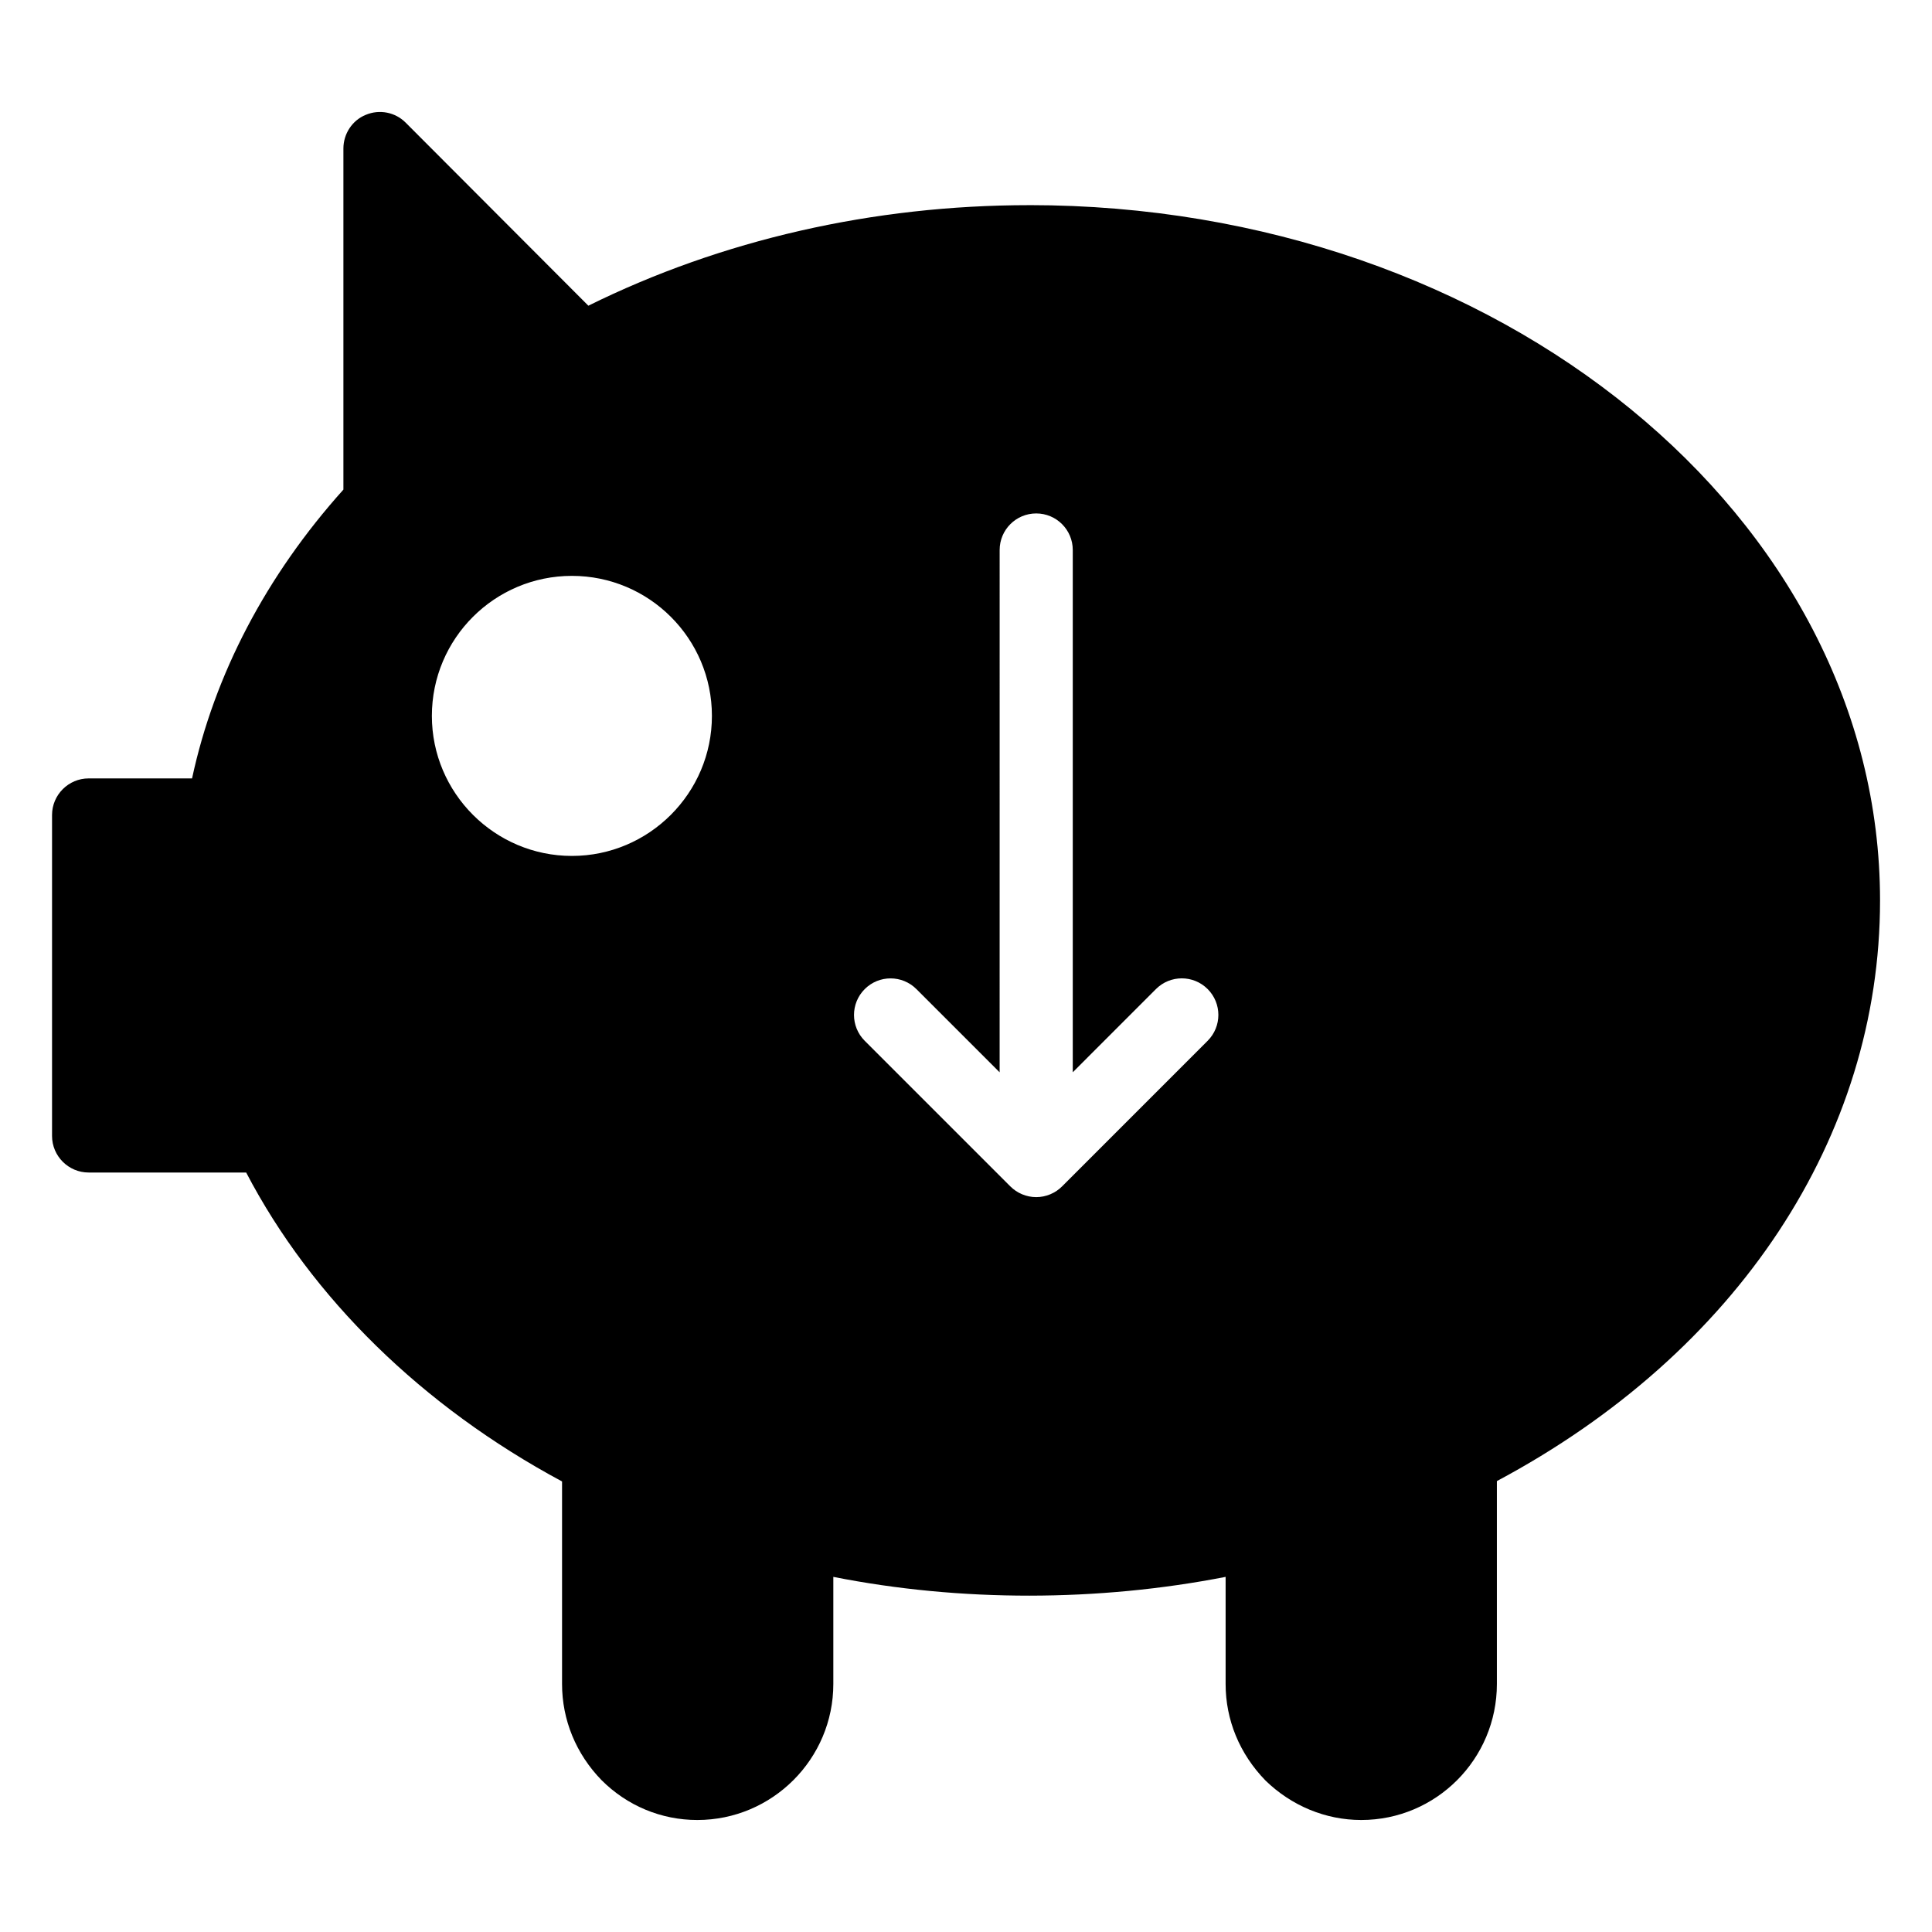
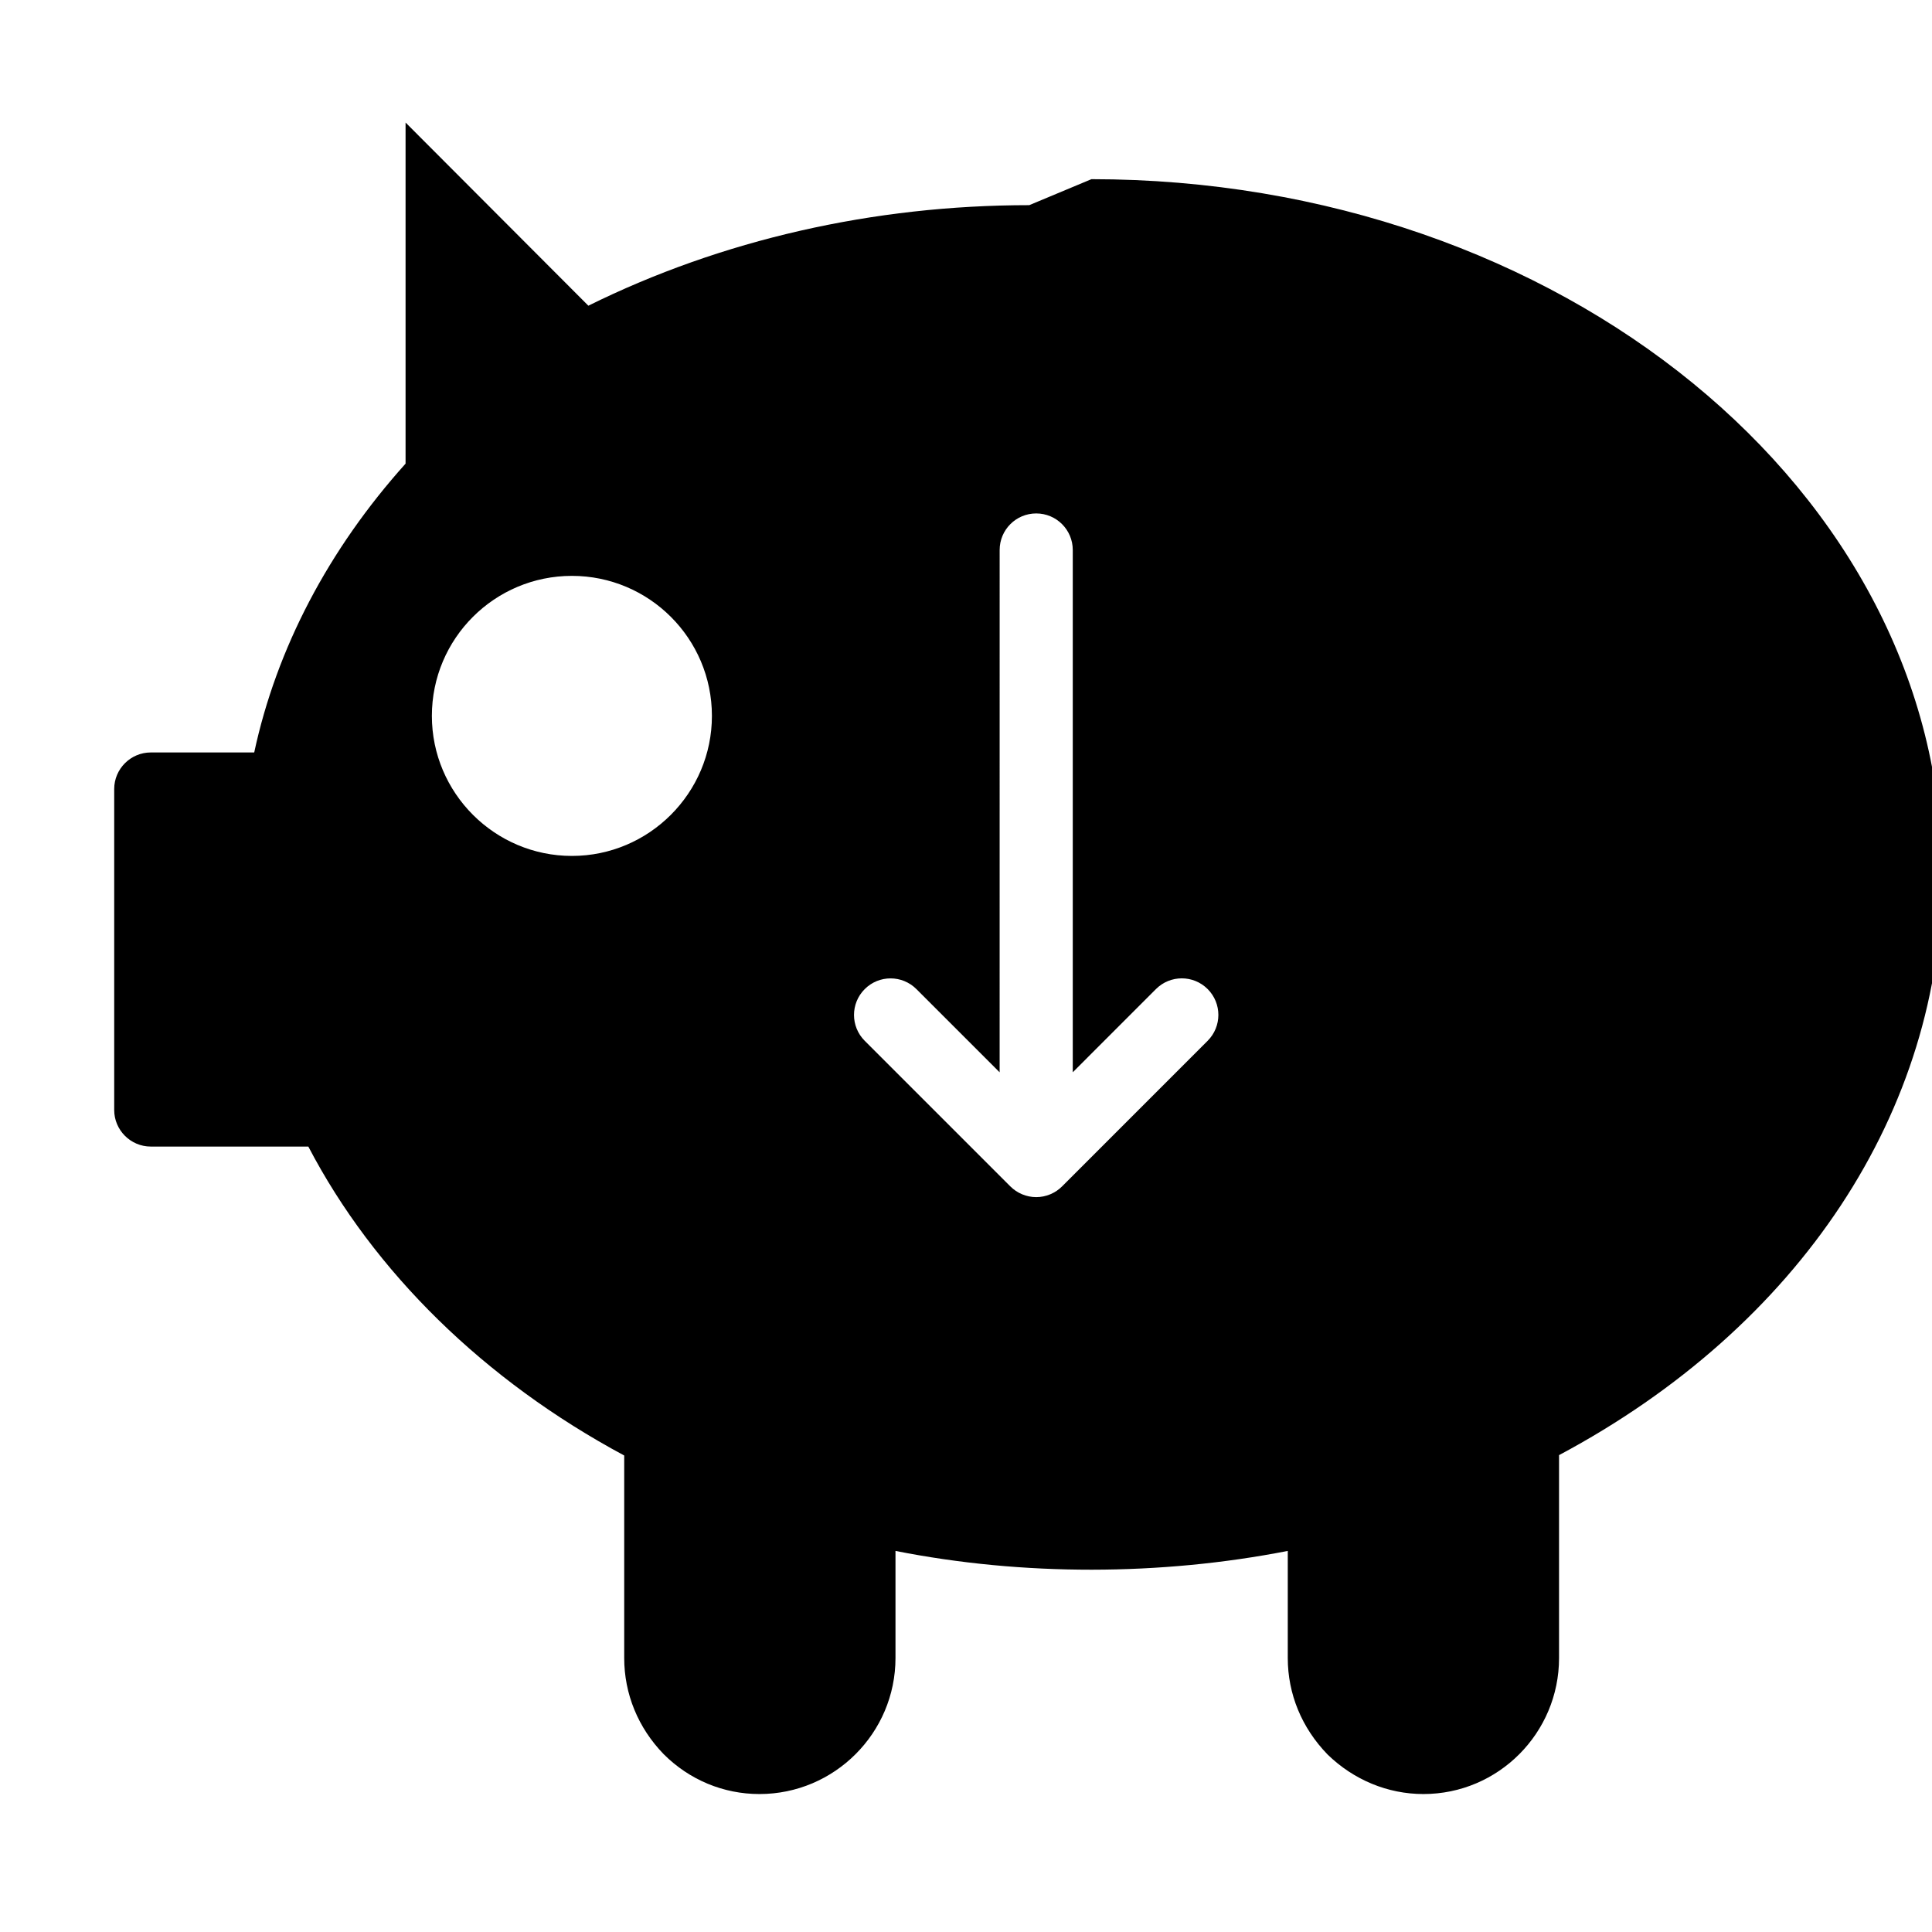
<svg xmlns="http://www.w3.org/2000/svg" fill="#000000" width="800px" height="800px" version="1.1" viewBox="144 144 512 512">
-   <path d="m416.76 198.37c-41.371 0-81.578 9.203-116.84 26.645l-48.441-48.539c-2.711-2.715-6.879-3.586-10.559-2.035-3.586 1.453-5.914 5.039-5.914 8.914v90.395c-20.445 22.77-34.203 49.023-40.109 76.539h-27.418c-5.328 0-9.688 4.359-9.688 9.688v85.066c0 5.328 4.359 9.688 9.688 9.688h41.758c17.344 33.23 46.699 62.008 83.711 81.871v53.676c0 9.496 3.684 18.504 10.465 25.48 6.781 6.781 15.793 10.562 25.383 10.562 19.863 0 36.043-16.18 36.043-36.043v-28.387c33.715 6.684 70.242 6.59 103.96 0v28.387c0 9.496 3.684 18.504 10.562 25.578 6.879 6.684 15.891 10.465 25.383 10.465 19.863 0 35.945-16.18 35.945-36.043v-53.773c63.75-34.004 101.54-91.168 101.54-153.86 0-101.63-101.15-184.28-225.46-184.28zm-121.2 172.46c-20.445 0-37.109-16.664-37.109-37.109 0-20.539 16.664-37.109 37.109-37.109 20.441 0 37.105 16.566 37.105 37.109 0.004 20.441-16.66 37.109-37.105 37.109zm168.48 48.992-38.57 38.578c-0.891 0.891-1.953 1.605-3.133 2.098-1.172 0.488-2.434 0.754-3.731 0.754s-2.559-0.266-3.731-0.754c-1.18-0.492-2.242-1.207-3.133-2.098l-38.582-38.578c-3.785-3.785-3.785-9.914 0-13.699s9.914-3.785 13.699 0l22.055 22.051 0.004-138.42c0-5.352 4.332-9.688 9.688-9.688s9.688 4.34 9.688 9.688v138.41l22.047-22.051c3.785-3.785 9.914-3.785 13.699 0 3.785 3.785 3.785 9.922 0 13.707z" />
+   <path d="m416.76 198.37c-41.371 0-81.578 9.203-116.84 26.645l-48.441-48.539v90.395c-20.445 22.77-34.203 49.023-40.109 76.539h-27.418c-5.328 0-9.688 4.359-9.688 9.688v85.066c0 5.328 4.359 9.688 9.688 9.688h41.758c17.344 33.23 46.699 62.008 83.711 81.871v53.676c0 9.496 3.684 18.504 10.465 25.48 6.781 6.781 15.793 10.562 25.383 10.562 19.863 0 36.043-16.18 36.043-36.043v-28.387c33.715 6.684 70.242 6.59 103.96 0v28.387c0 9.496 3.684 18.504 10.562 25.578 6.879 6.684 15.891 10.465 25.383 10.465 19.863 0 35.945-16.18 35.945-36.043v-53.773c63.75-34.004 101.54-91.168 101.54-153.86 0-101.63-101.15-184.28-225.46-184.28zm-121.2 172.46c-20.445 0-37.109-16.664-37.109-37.109 0-20.539 16.664-37.109 37.109-37.109 20.441 0 37.105 16.566 37.105 37.109 0.004 20.441-16.66 37.109-37.105 37.109zm168.48 48.992-38.57 38.578c-0.891 0.891-1.953 1.605-3.133 2.098-1.172 0.488-2.434 0.754-3.731 0.754s-2.559-0.266-3.731-0.754c-1.18-0.492-2.242-1.207-3.133-2.098l-38.582-38.578c-3.785-3.785-3.785-9.914 0-13.699s9.914-3.785 13.699 0l22.055 22.051 0.004-138.42c0-5.352 4.332-9.688 9.688-9.688s9.688 4.34 9.688 9.688v138.41l22.047-22.051c3.785-3.785 9.914-3.785 13.699 0 3.785 3.785 3.785 9.922 0 13.707z" />
</svg>